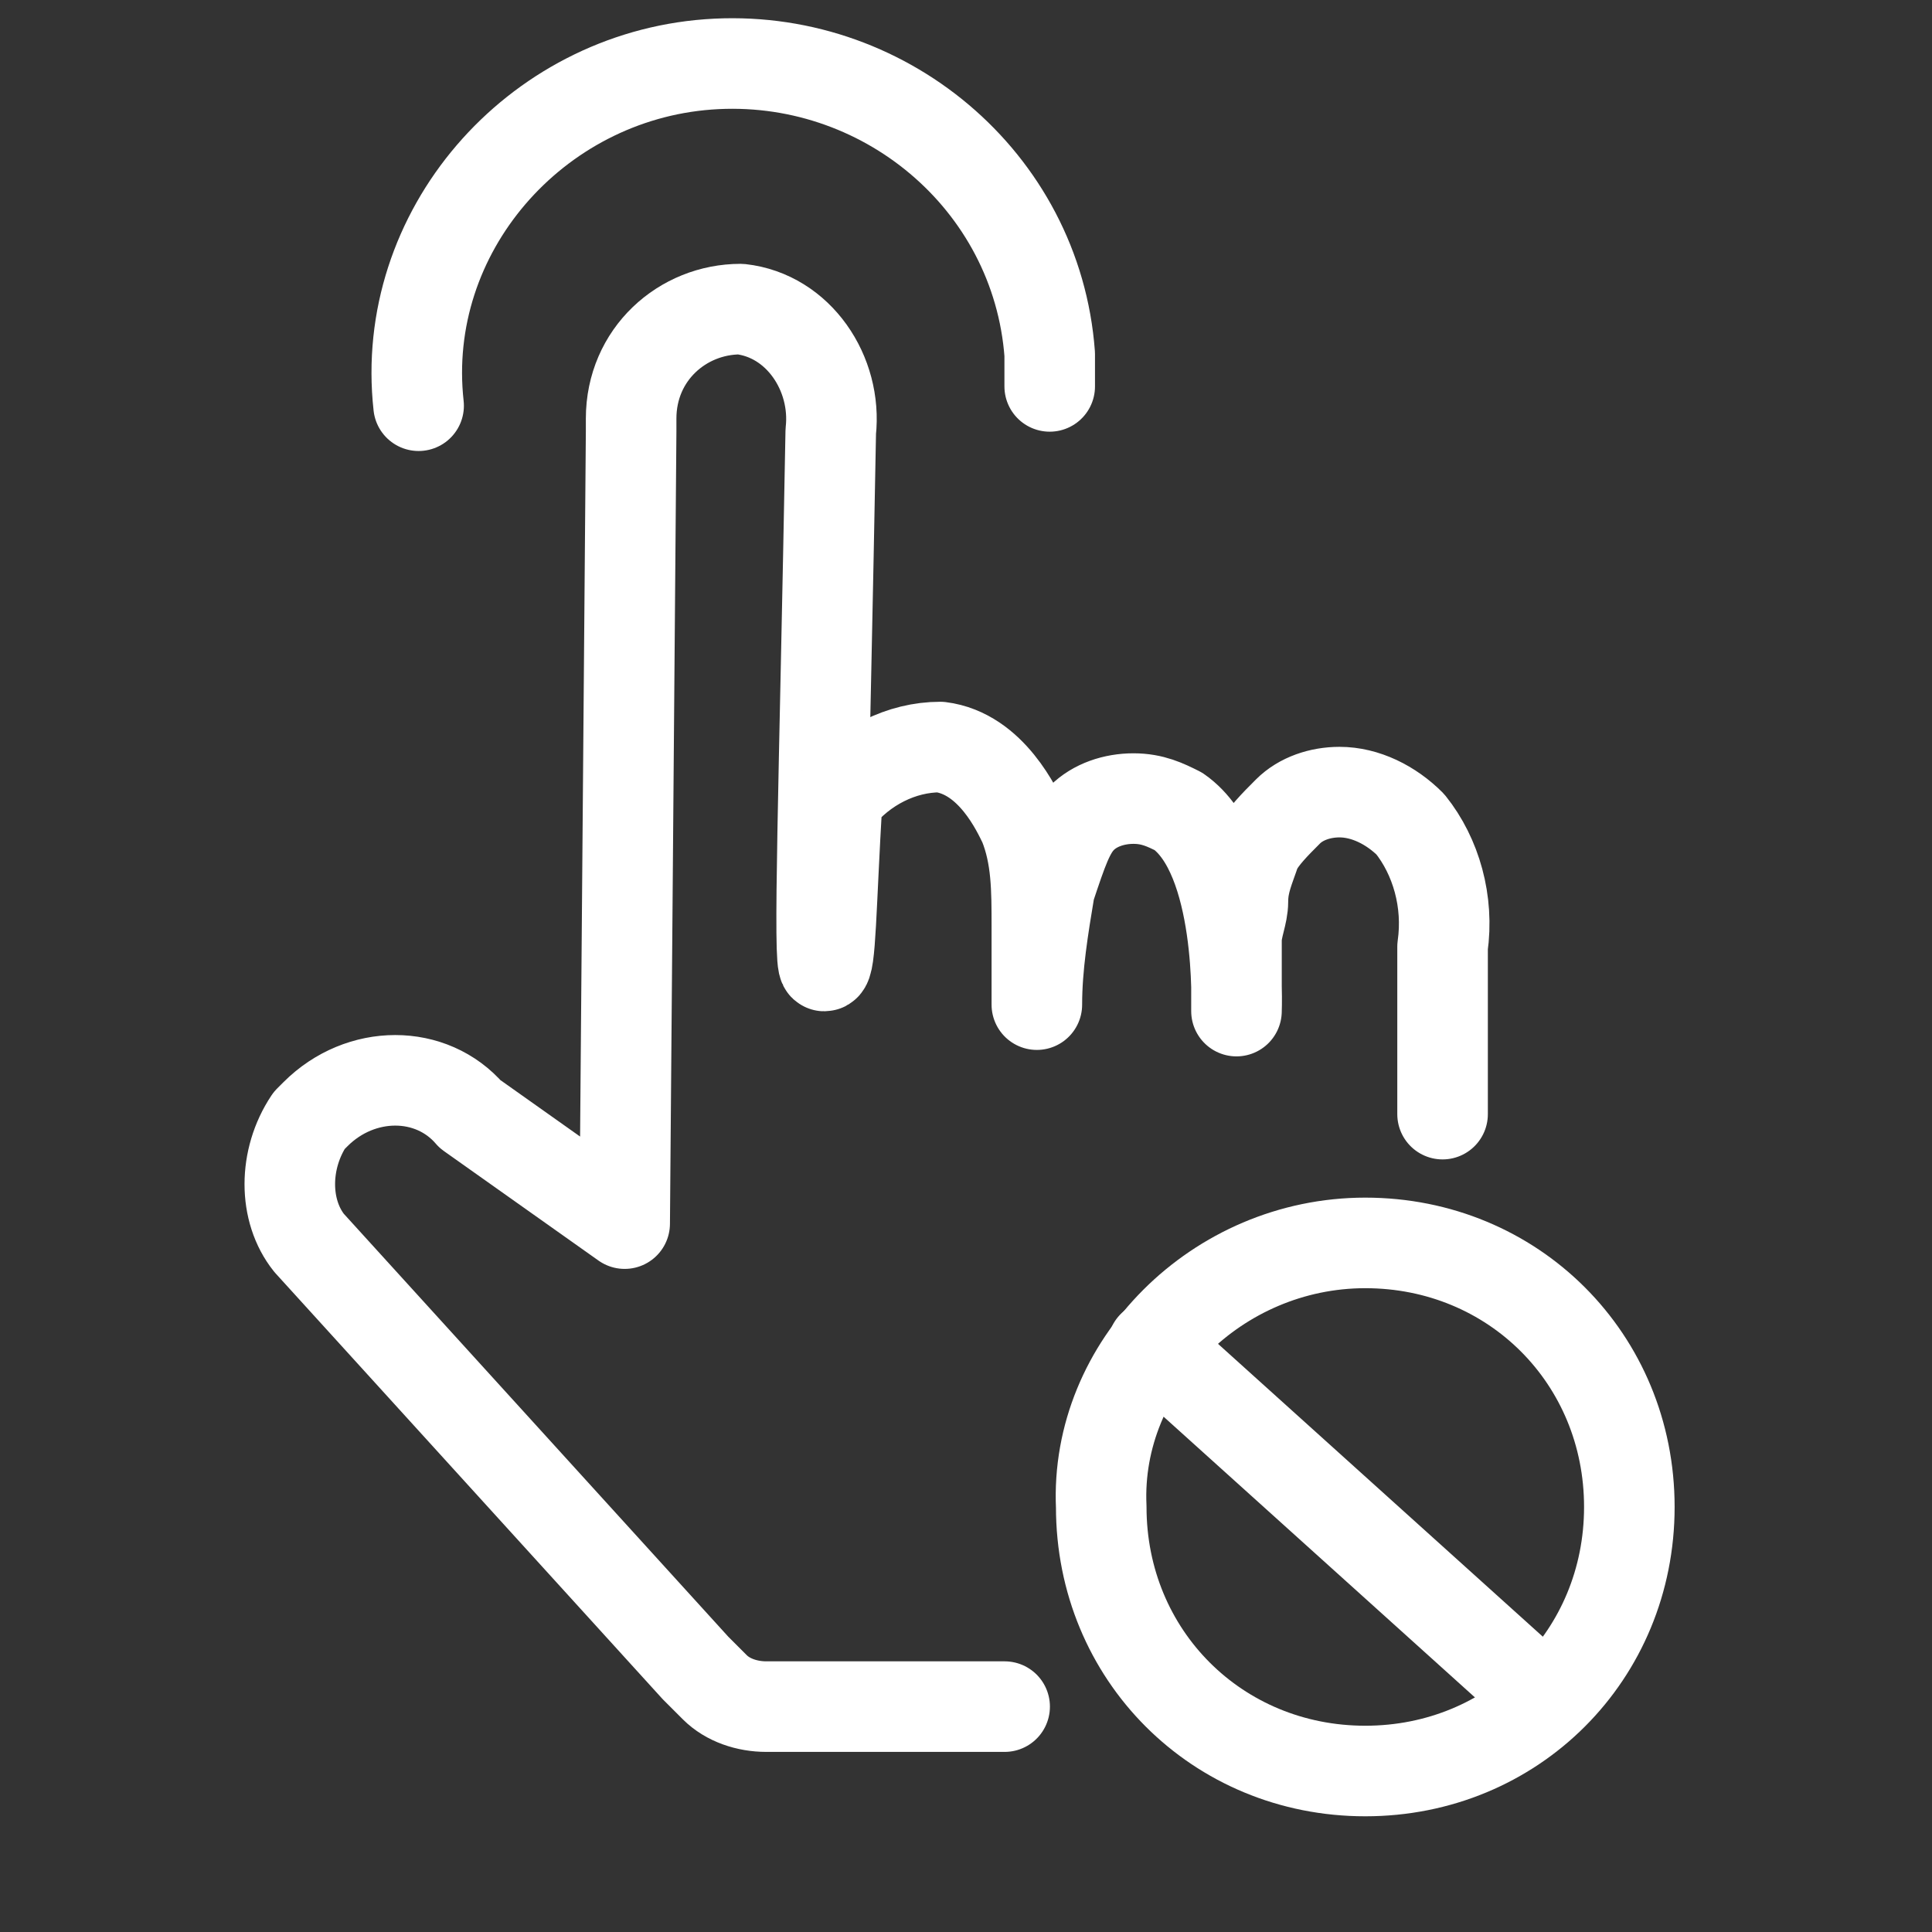
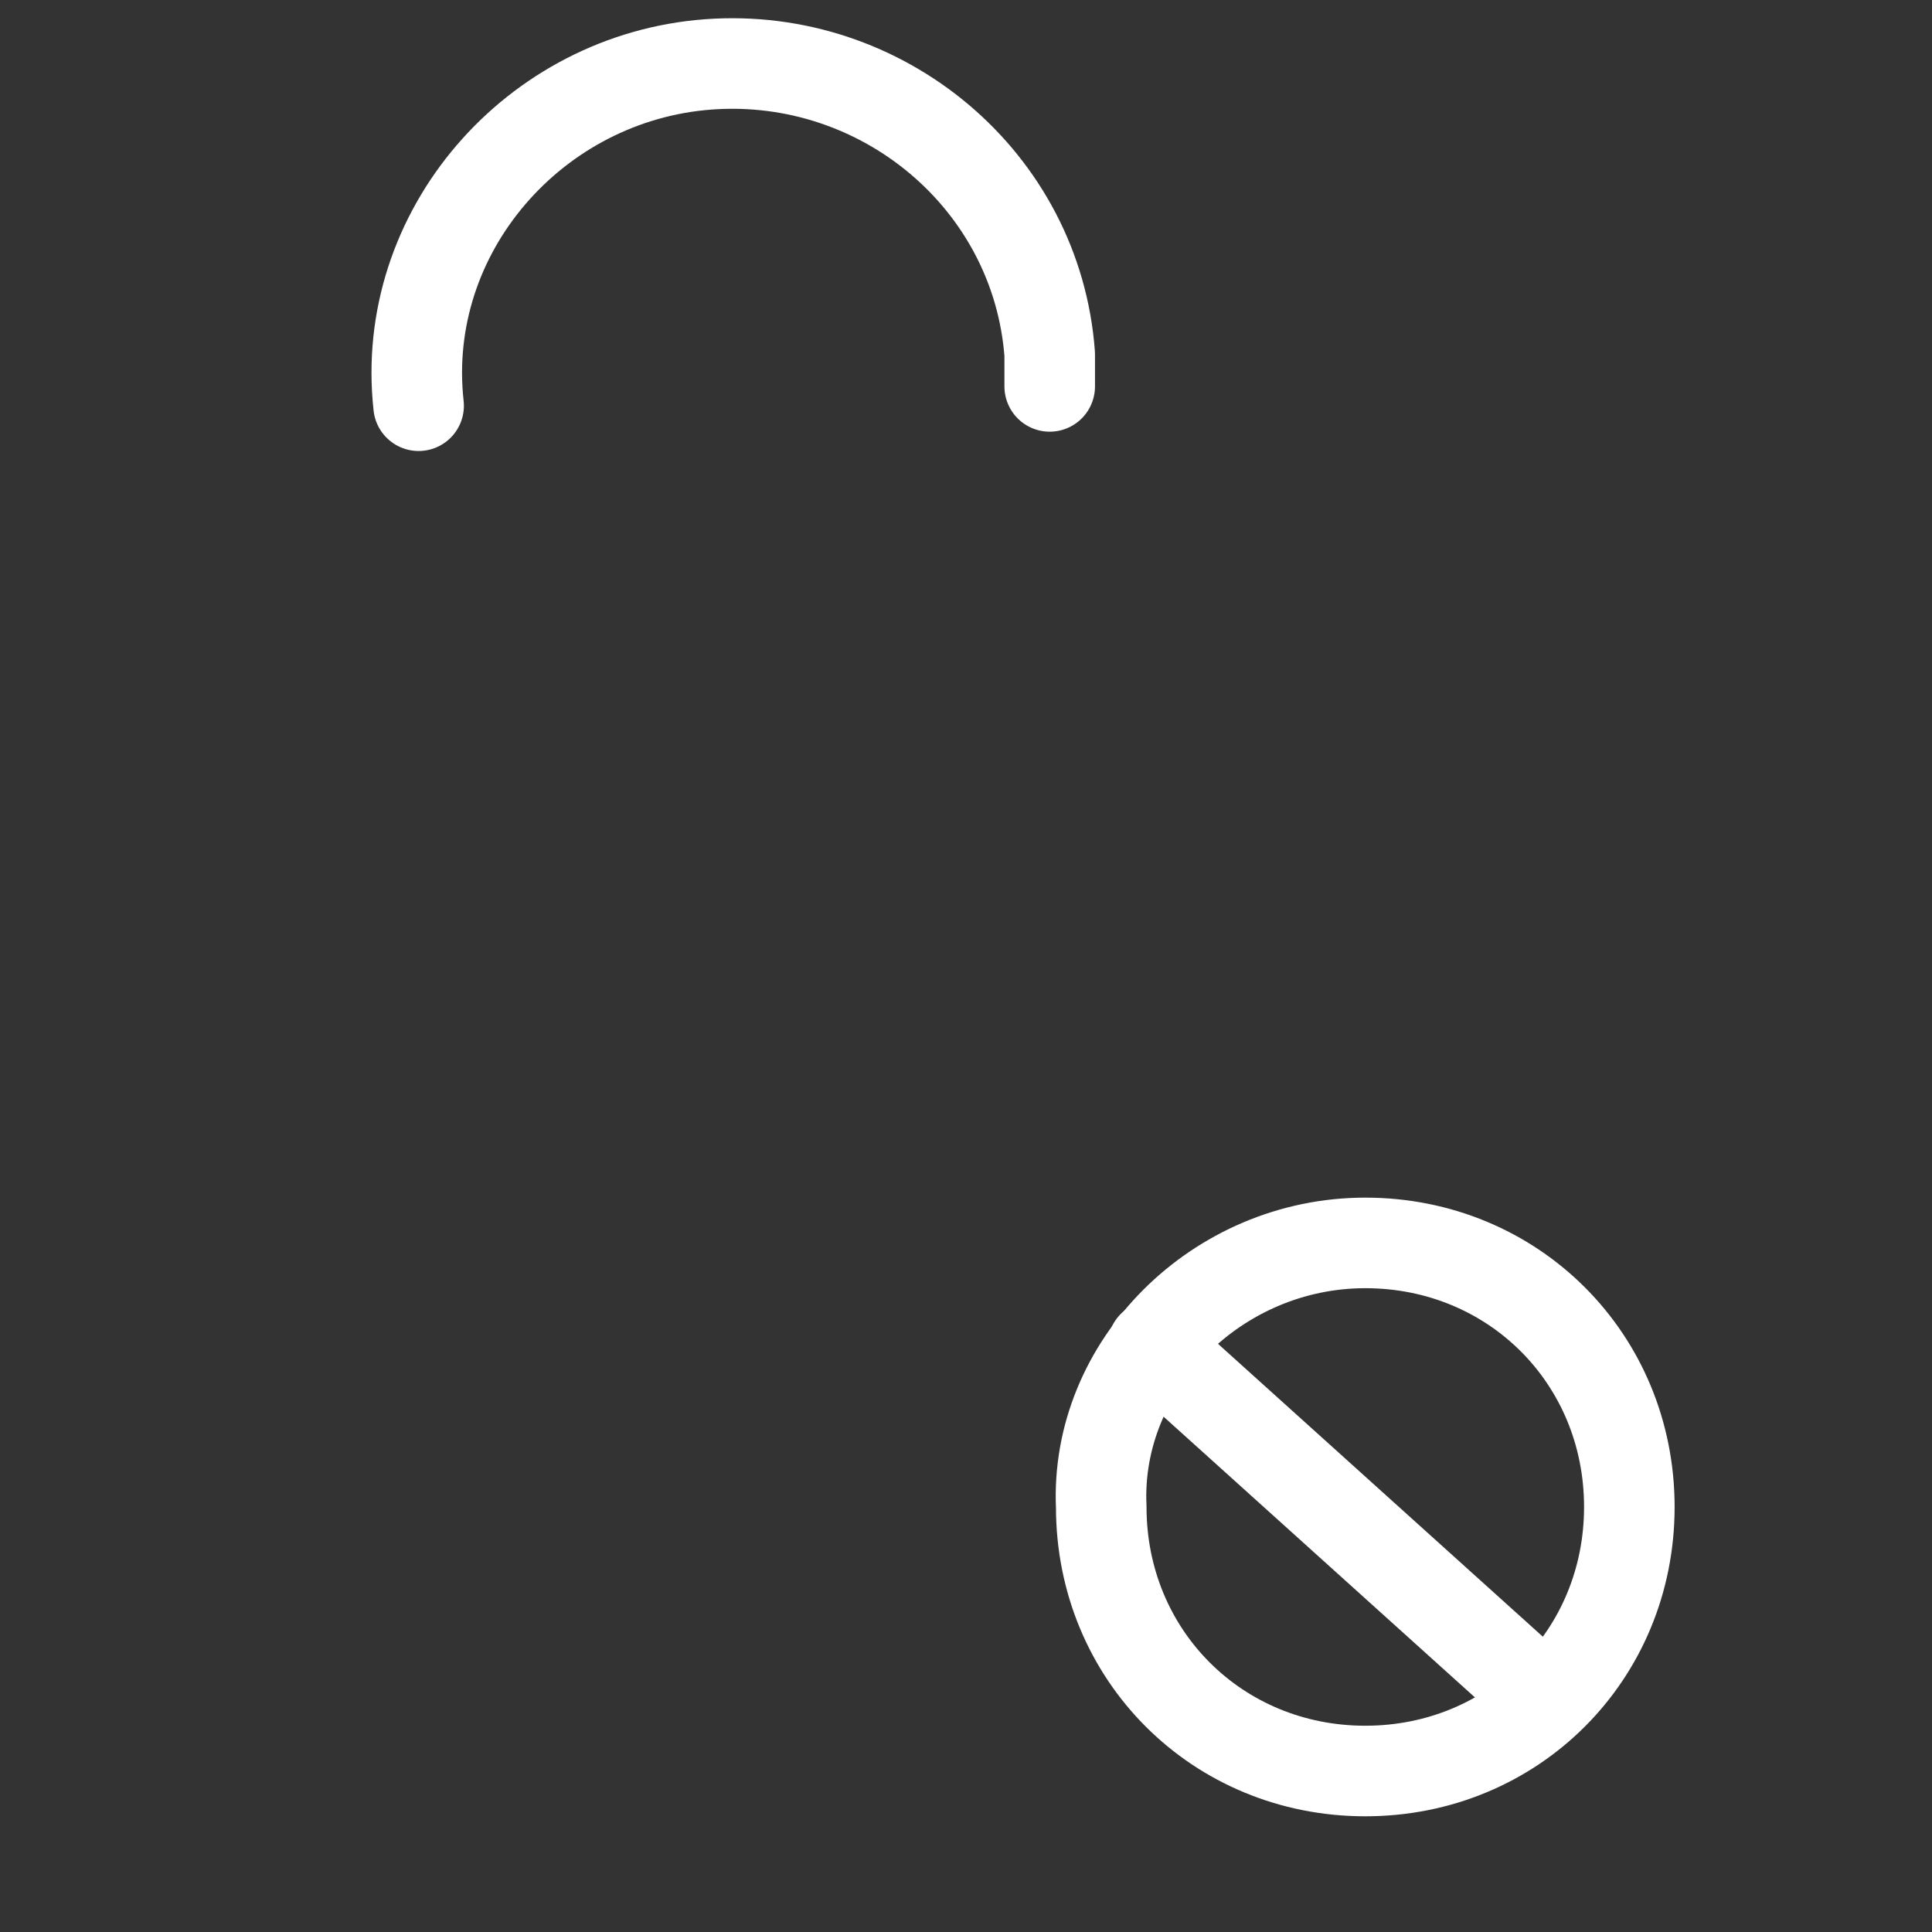
<svg xmlns="http://www.w3.org/2000/svg" width="64" height="64" viewBox="0 0 64 64" fill="none">
  <rect x="0" y="0" width="64" height="64" fill="#333333" stroke="none" />
  <path d="M13.867 13.44C13.227 7.68 17.707 2.56 23.467 2.133C29.227 1.707 34.347 5.973 34.773 11.733C34.773 12.16 34.773 12.373 34.773 12.8" stroke="white" stroke-width="3" stroke-linecap="round" stroke-linejoin="round" />
-   <path d="M47.787 36.907C47.787 34.56 47.787 34.134 47.787 31.36C48 29.867 47.573 28.374 46.72 27.307C46.08 26.667 45.227 26.24 44.373 26.24C43.733 26.24 43.093 26.454 42.667 26.88C42.24 27.307 41.813 27.734 41.6 28.16C41.387 28.8 41.173 29.227 41.173 29.867C41.173 30.294 40.96 30.72 40.96 31.147C40.96 32.214 40.96 33.494 40.96 33.494C40.96 33.494 41.173 28.374 39.04 26.88C38.613 26.667 38.187 26.454 37.547 26.454C36.907 26.454 36.267 26.667 35.84 27.094C35.413 27.52 35.2 28.16 34.773 29.44C34.56 30.72 34.347 32 34.347 33.28C34.347 33.28 34.347 32 34.347 30.72C34.347 29.44 34.347 28.374 33.92 27.307C33.707 26.88 32.853 24.96 31.147 24.747C29.867 24.747 28.587 25.387 27.733 26.454C27.52 30.08 27.52 32 27.307 32C27.093 32 27.307 26.027 27.52 14.294C27.733 12.374 26.453 10.454 24.533 10.24C22.613 10.24 20.907 11.734 20.907 13.867C20.907 14.08 20.907 14.08 20.907 14.294L20.693 40.534L15.573 36.907C14.293 35.414 11.947 35.414 10.453 36.907C10.453 36.907 10.453 36.907 10.24 37.12C9.387 38.4 9.387 40.107 10.24 41.174L23.04 55.254C23.253 55.467 23.467 55.68 23.68 55.894C24.107 56.32 24.747 56.534 25.387 56.534H33.28" stroke="white" stroke-width="3" stroke-linecap="round" stroke-linejoin="round" />
  <path d="M45.227 41.173C50.134 41.173 53.974 45.013 53.974 49.92C53.974 54.827 50.134 58.667 45.227 58.667C40.32 58.667 36.48 54.827 36.48 49.92C36.267 45.227 40.32 41.173 45.227 41.173Z" stroke="white" stroke-width="3" stroke-linecap="round" stroke-linejoin="round" />
  <path d="M38.187 44.587L51.2 56.32" stroke="white" stroke-width="3" stroke-linecap="round" stroke-linejoin="round" />
</svg>